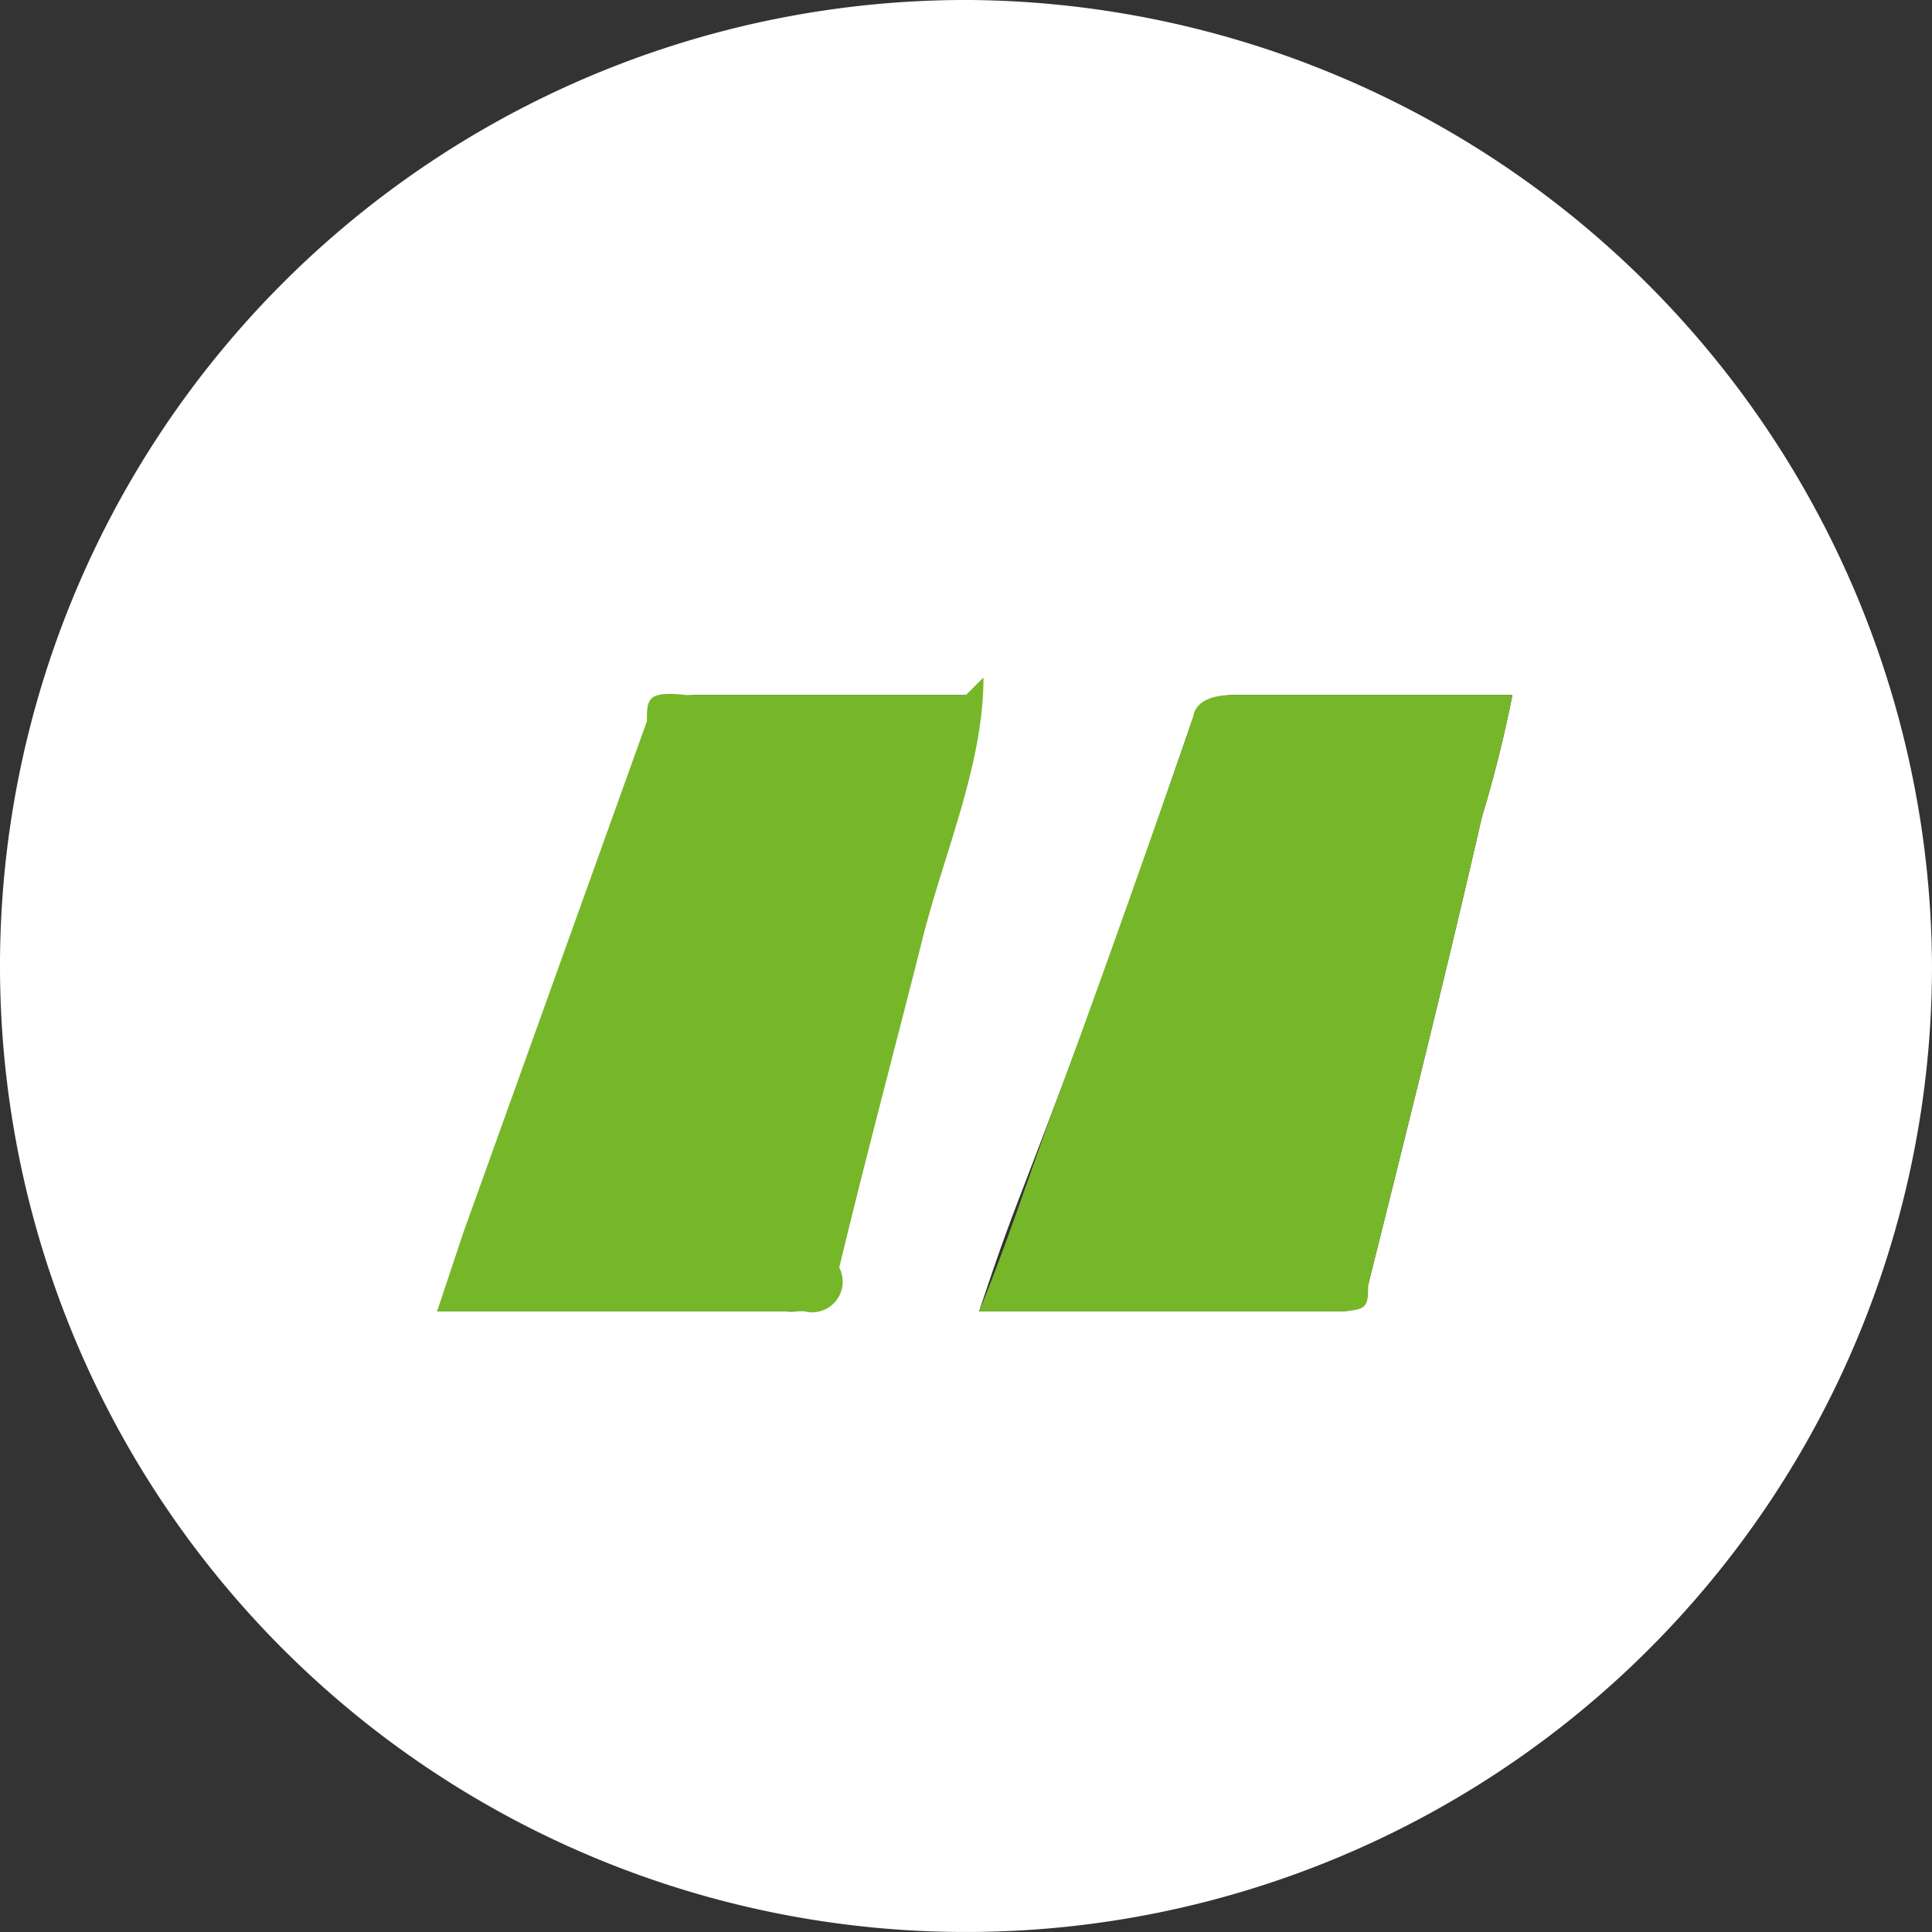
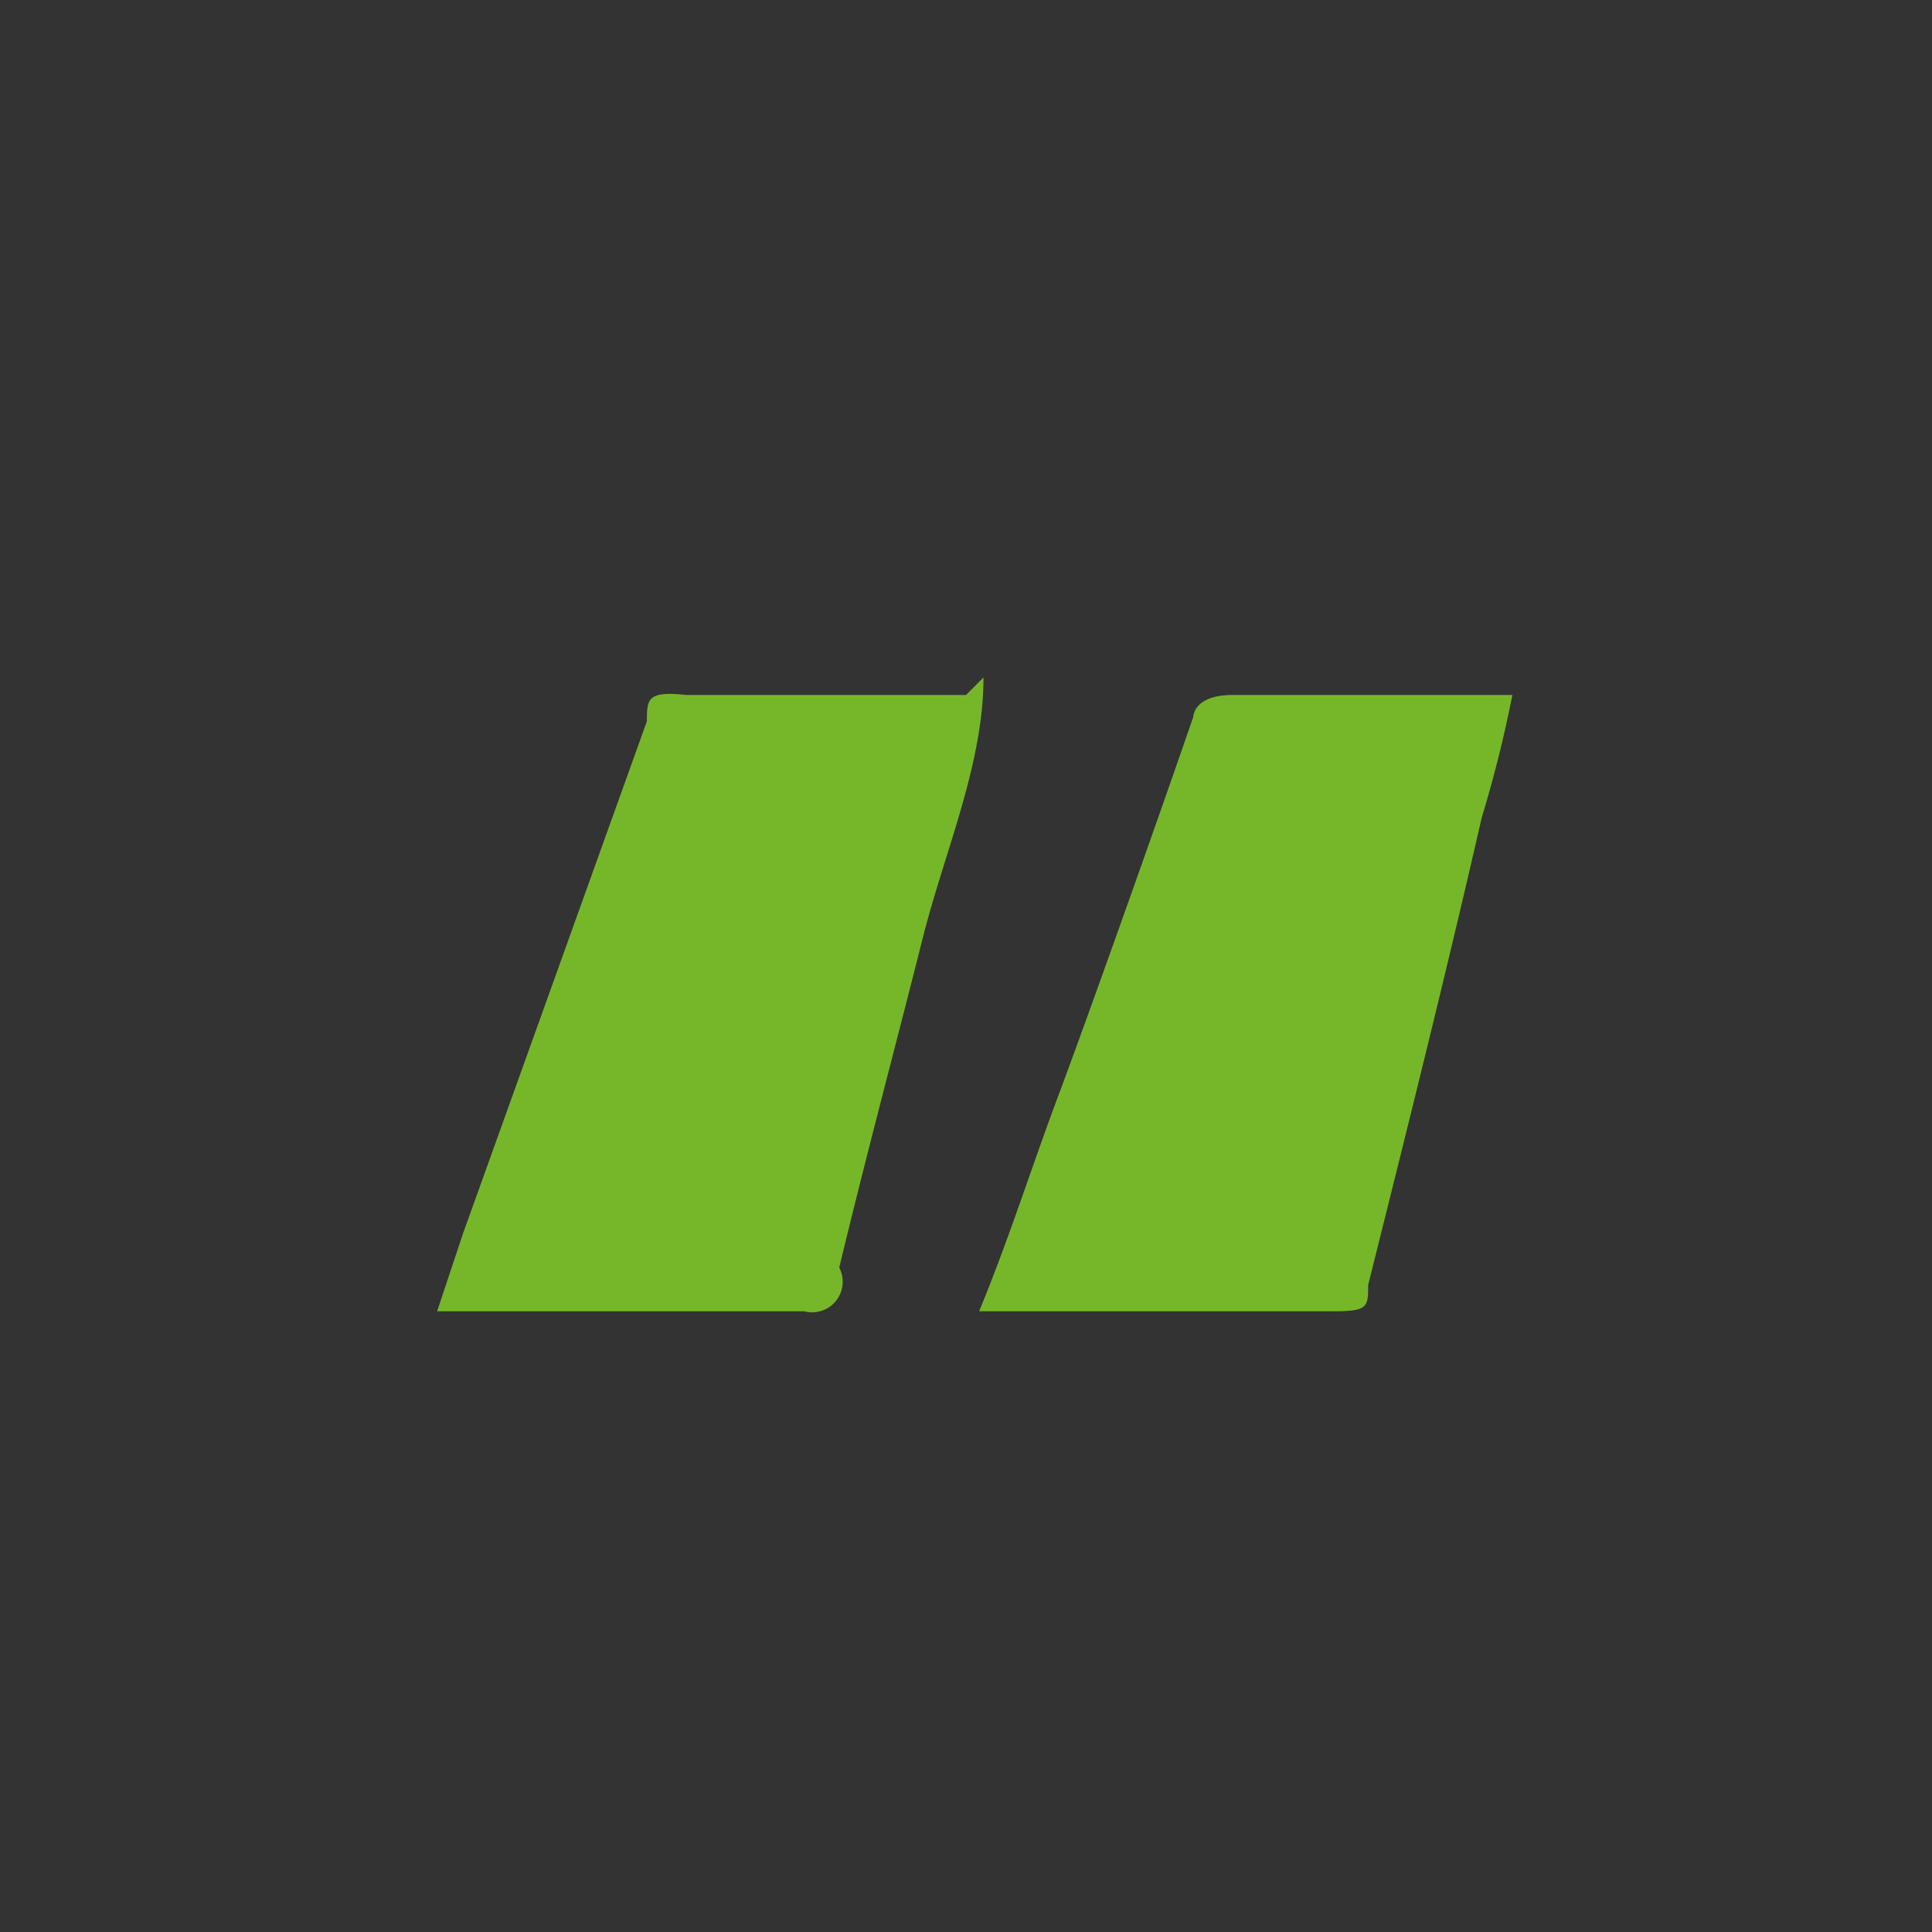
<svg xmlns="http://www.w3.org/2000/svg" viewBox="0 0 4.42 4.42">
  <rect x="0" y="0" width="4.42" height="4.42" fill="#333333" stroke="none" />
  <defs>
    <style>.cls-1{fill:#fff;}.cls-2{fill:#76b72a;}</style>
  </defs>
  <title>Asset 1</title>
  <g id="Layer_2" data-name="Layer 2">
    <g id="Layer_1-2" data-name="Layer 1">
-       <path class="cls-1" d="M4.42,2.21A2.21,2.21,0,1,1,2.22,0,2.22,2.22,0,0,1,4.42,2.21ZM2.24,3h.81c.05,0,.07,0,.08-.06.09-.36.18-.72.26-1.07a2.86,2.86,0,0,0,.07-.28H2.82s-.07,0-.09.05c-.1.29-.2.58-.31.87S2.31,2.79,2.24,3Zm0-1.41H1.61c-.05,0-.07,0-.09.06L1.1,2.78,1,3h.8a.07.07,0,0,0,.08-.06c.06-.25.13-.5.19-.75S2.2,1.75,2.25,1.55Z" />
      <path class="cls-2" d="M2.24,3c.07-.17.12-.33.18-.49s.21-.58.31-.87c0,0,0-.05.09-.05h.64a2.86,2.86,0,0,1-.07.28c-.08.35-.17.71-.26,1.07,0,.05,0,.06-.08.06H2.24Z" />
      <path class="cls-2" d="M2.25,1.55c0,.2-.09.4-.14.6s-.13.5-.19.75A.07.07,0,0,1,1.84,3H1l.06-.18.42-1.17c0-.05,0-.07.09-.06h.64Z" />
    </g>
  </g>
</svg>